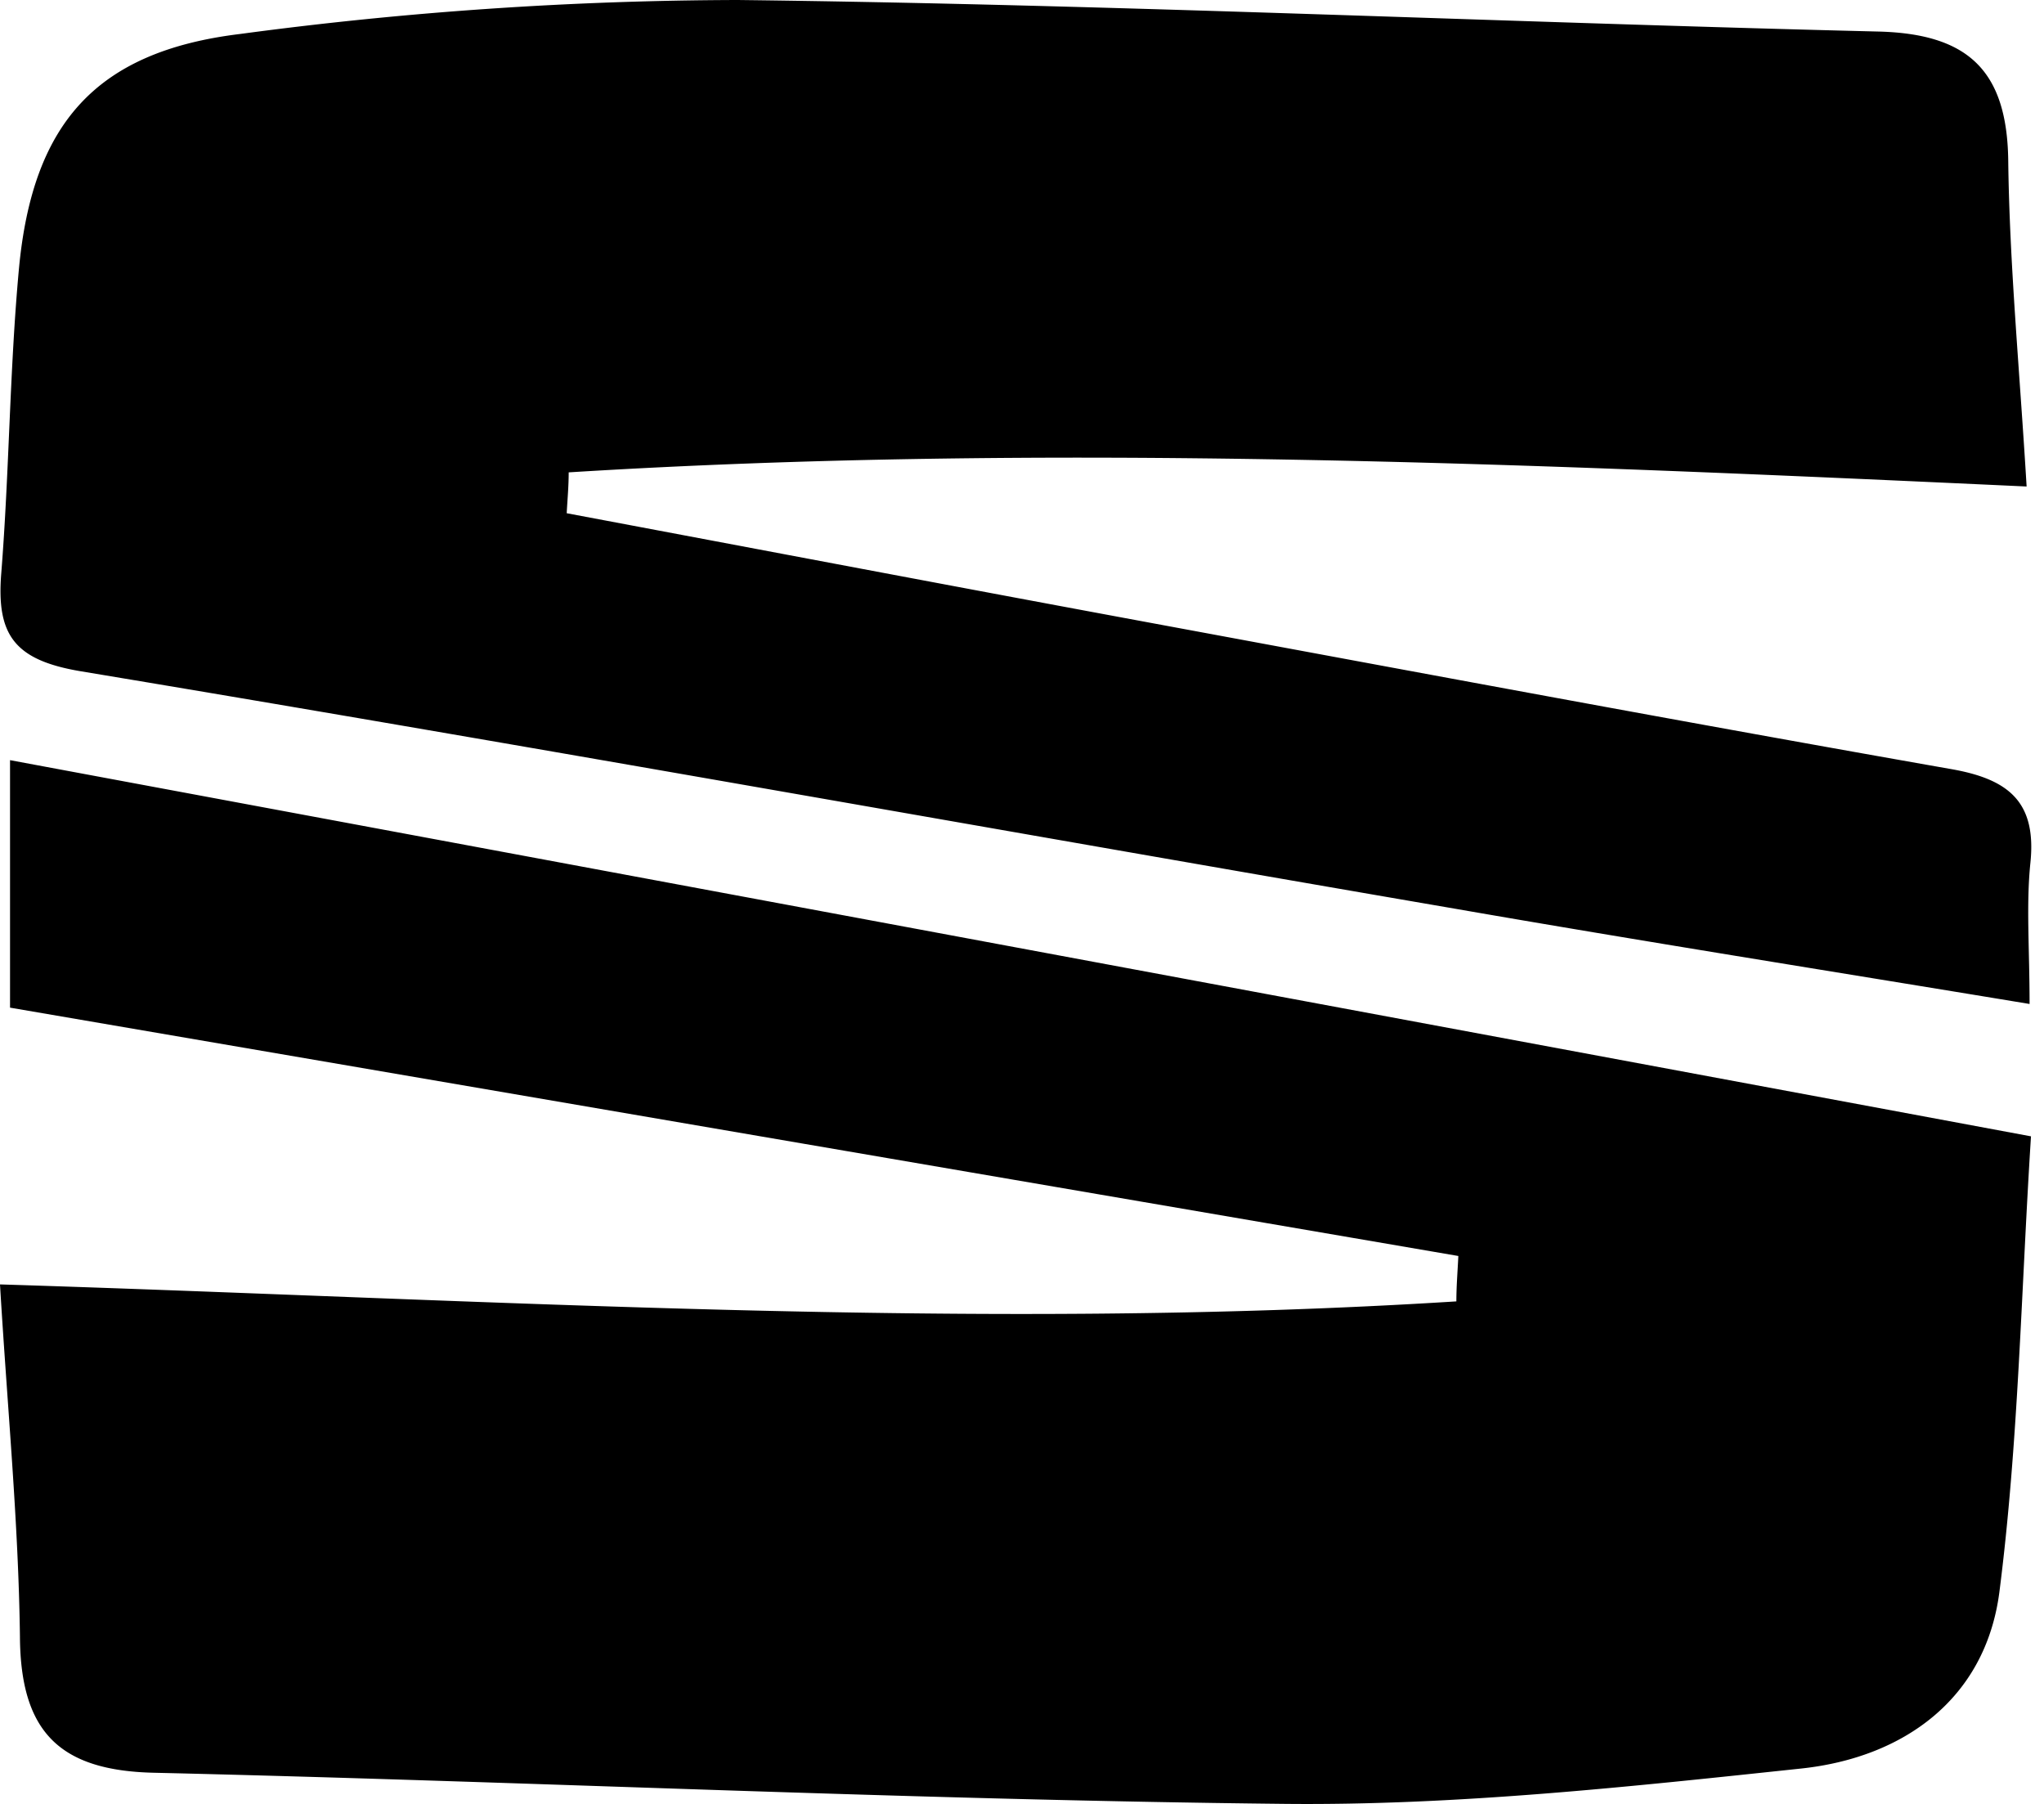
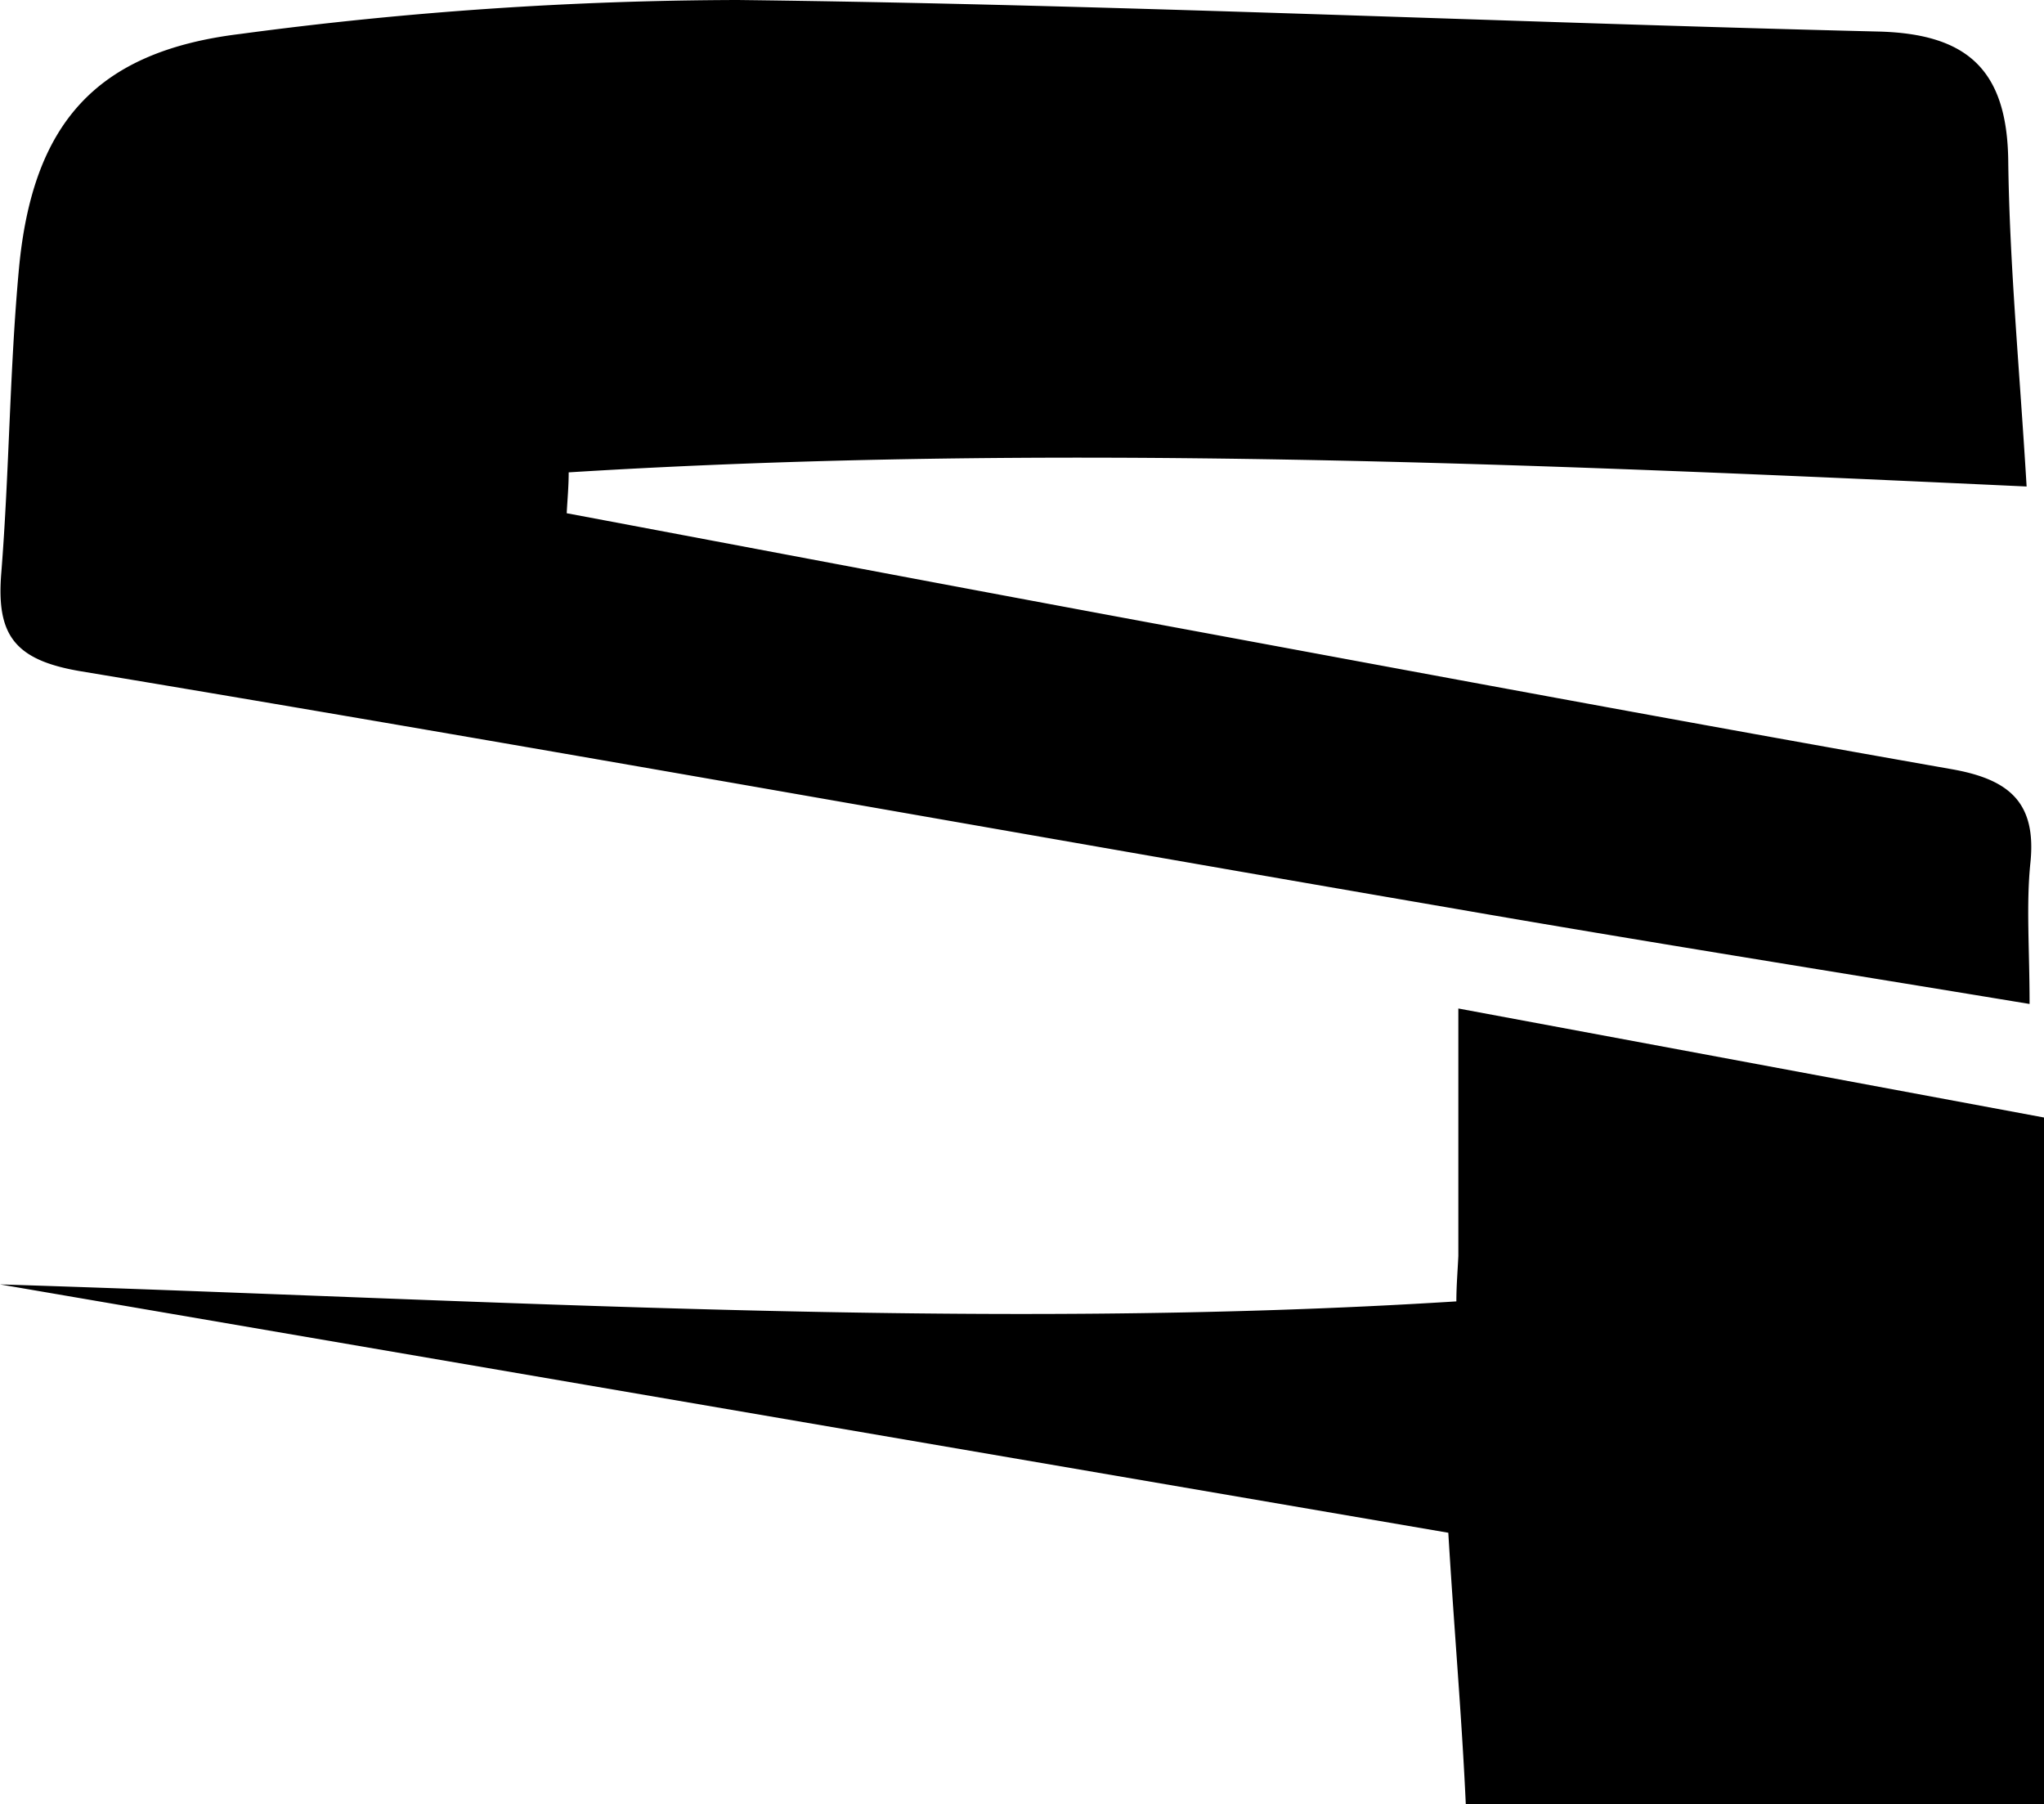
<svg xmlns="http://www.w3.org/2000/svg" viewBox="0 0 144.56 127.56">
-   <path d="M0 90.82c35 1.09 69.05 3.34 103 1.2 0-1.07.09-2.14.14-3.21L.71 71.25v-17.5l142.93 26.6c-.7 10.94-.88 21.68-2.24 32.26-1 7.55-6.8 11.67-14 12.44-12.15 1.29-24.4 2.63-36.59 2.5-26.64-.28-53.27-1.58-79.92-2.2-6.72-.15-9.43-2.93-9.48-9.6-.1-8.11-.89-16.21-1.41-24.93M143.33 34.4c-35.27-1.63-69.22-3.1-103.11-1 0 1-.09 1.93-.14 2.89 14 2.63 28 5.29 42.05 7.89 18.63 3.45 37.25 6.93 55.91 10.21 4 .71 6 2.3 5.56 6.6-.31 3-.06 6.08-.06 10-14.29-2.36-27.49-4.45-40.66-6.74C70.5 58.69 38.16 52.86 5.74 47.47c-4.74-.79-6-2.58-5.65-6.94.57-7.18.59-14.4 1.25-21.53C2.3 8.77 6.75 3.64 17 2.4A268.86 268.86 0 0 1 52.19 0c26.89.32 53.75 1.57 80.63 2.23 6.31.15 9.12 2.7 9.21 9.09.09 7.37.8 14.73 1.3 23.07" fill="currentColor" />
+   <path d="M0 90.82c35 1.09 69.05 3.34 103 1.2 0-1.07.09-2.14.14-3.21v-17.5l142.93 26.6c-.7 10.94-.88 21.68-2.24 32.26-1 7.55-6.8 11.67-14 12.44-12.15 1.29-24.4 2.63-36.59 2.5-26.64-.28-53.27-1.58-79.92-2.2-6.72-.15-9.43-2.93-9.48-9.6-.1-8.11-.89-16.21-1.41-24.93M143.33 34.4c-35.27-1.63-69.22-3.1-103.11-1 0 1-.09 1.93-.14 2.89 14 2.63 28 5.29 42.05 7.89 18.63 3.45 37.25 6.93 55.91 10.21 4 .71 6 2.3 5.56 6.6-.31 3-.06 6.08-.06 10-14.29-2.36-27.49-4.45-40.66-6.74C70.5 58.69 38.16 52.86 5.74 47.47c-4.74-.79-6-2.58-5.65-6.94.57-7.18.59-14.4 1.25-21.53C2.3 8.77 6.75 3.64 17 2.4A268.86 268.86 0 0 1 52.19 0c26.89.32 53.75 1.57 80.63 2.23 6.31.15 9.12 2.7 9.21 9.09.09 7.37.8 14.73 1.3 23.07" fill="currentColor" />
</svg>